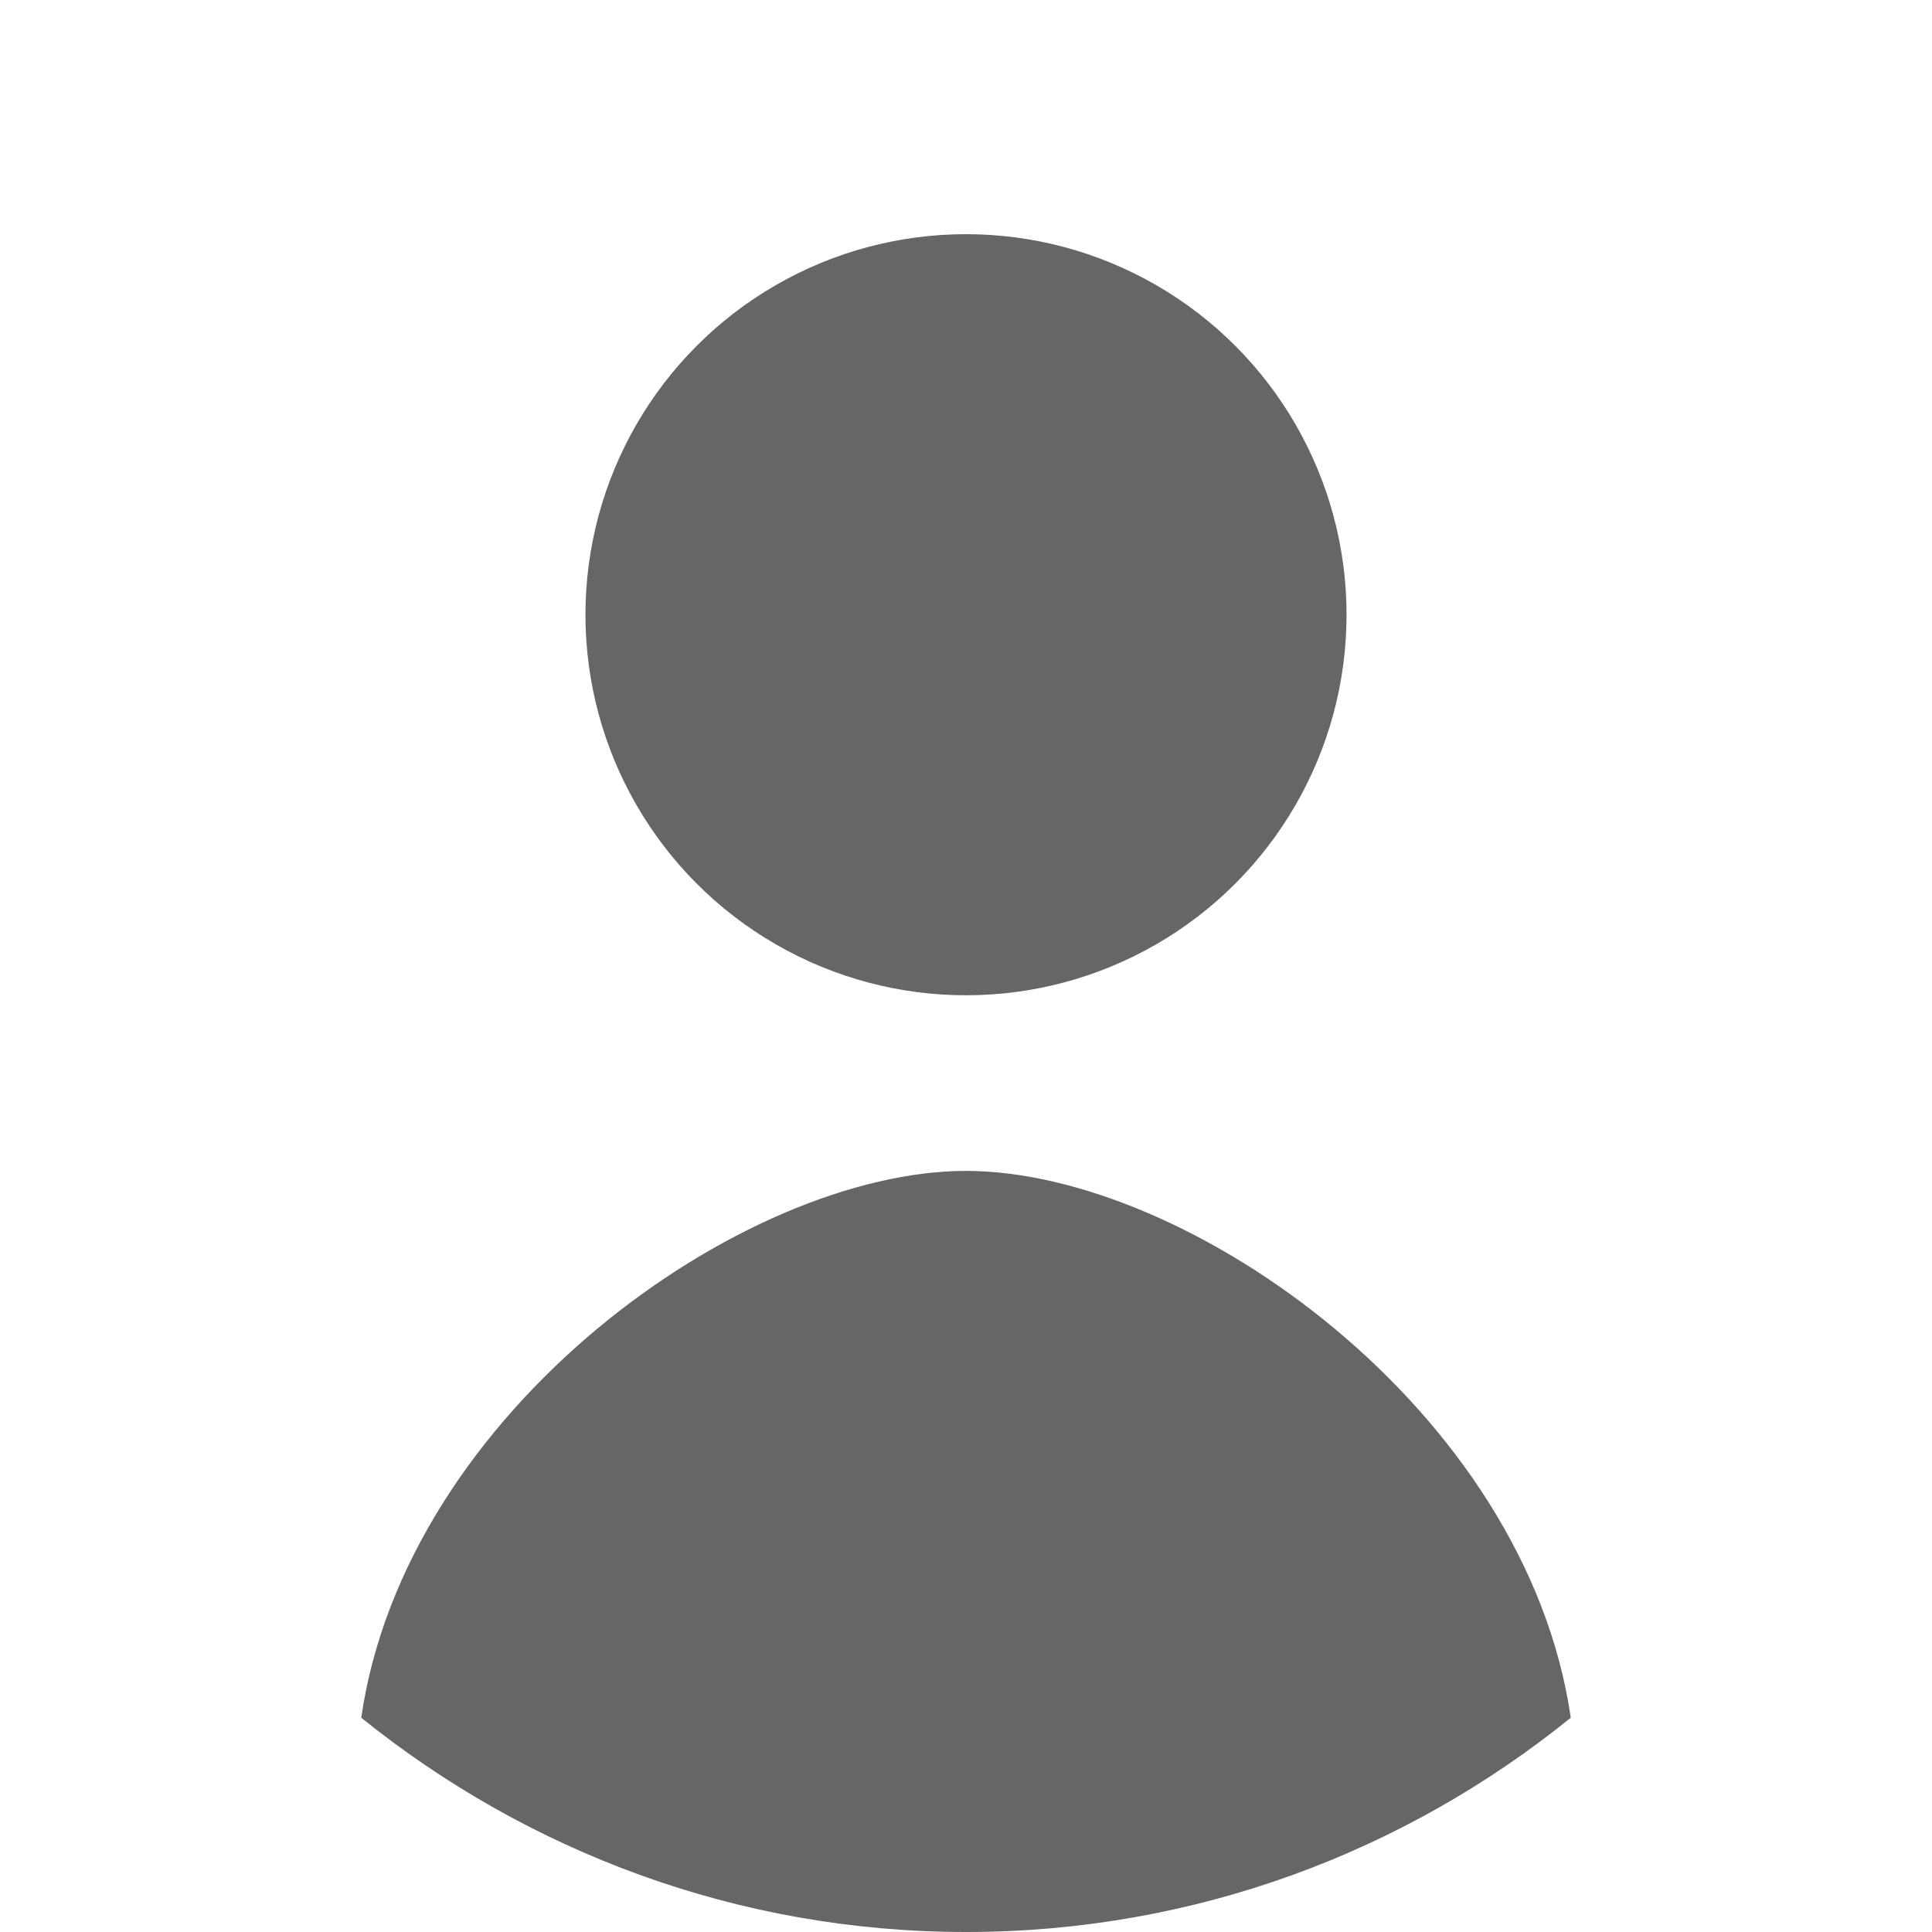
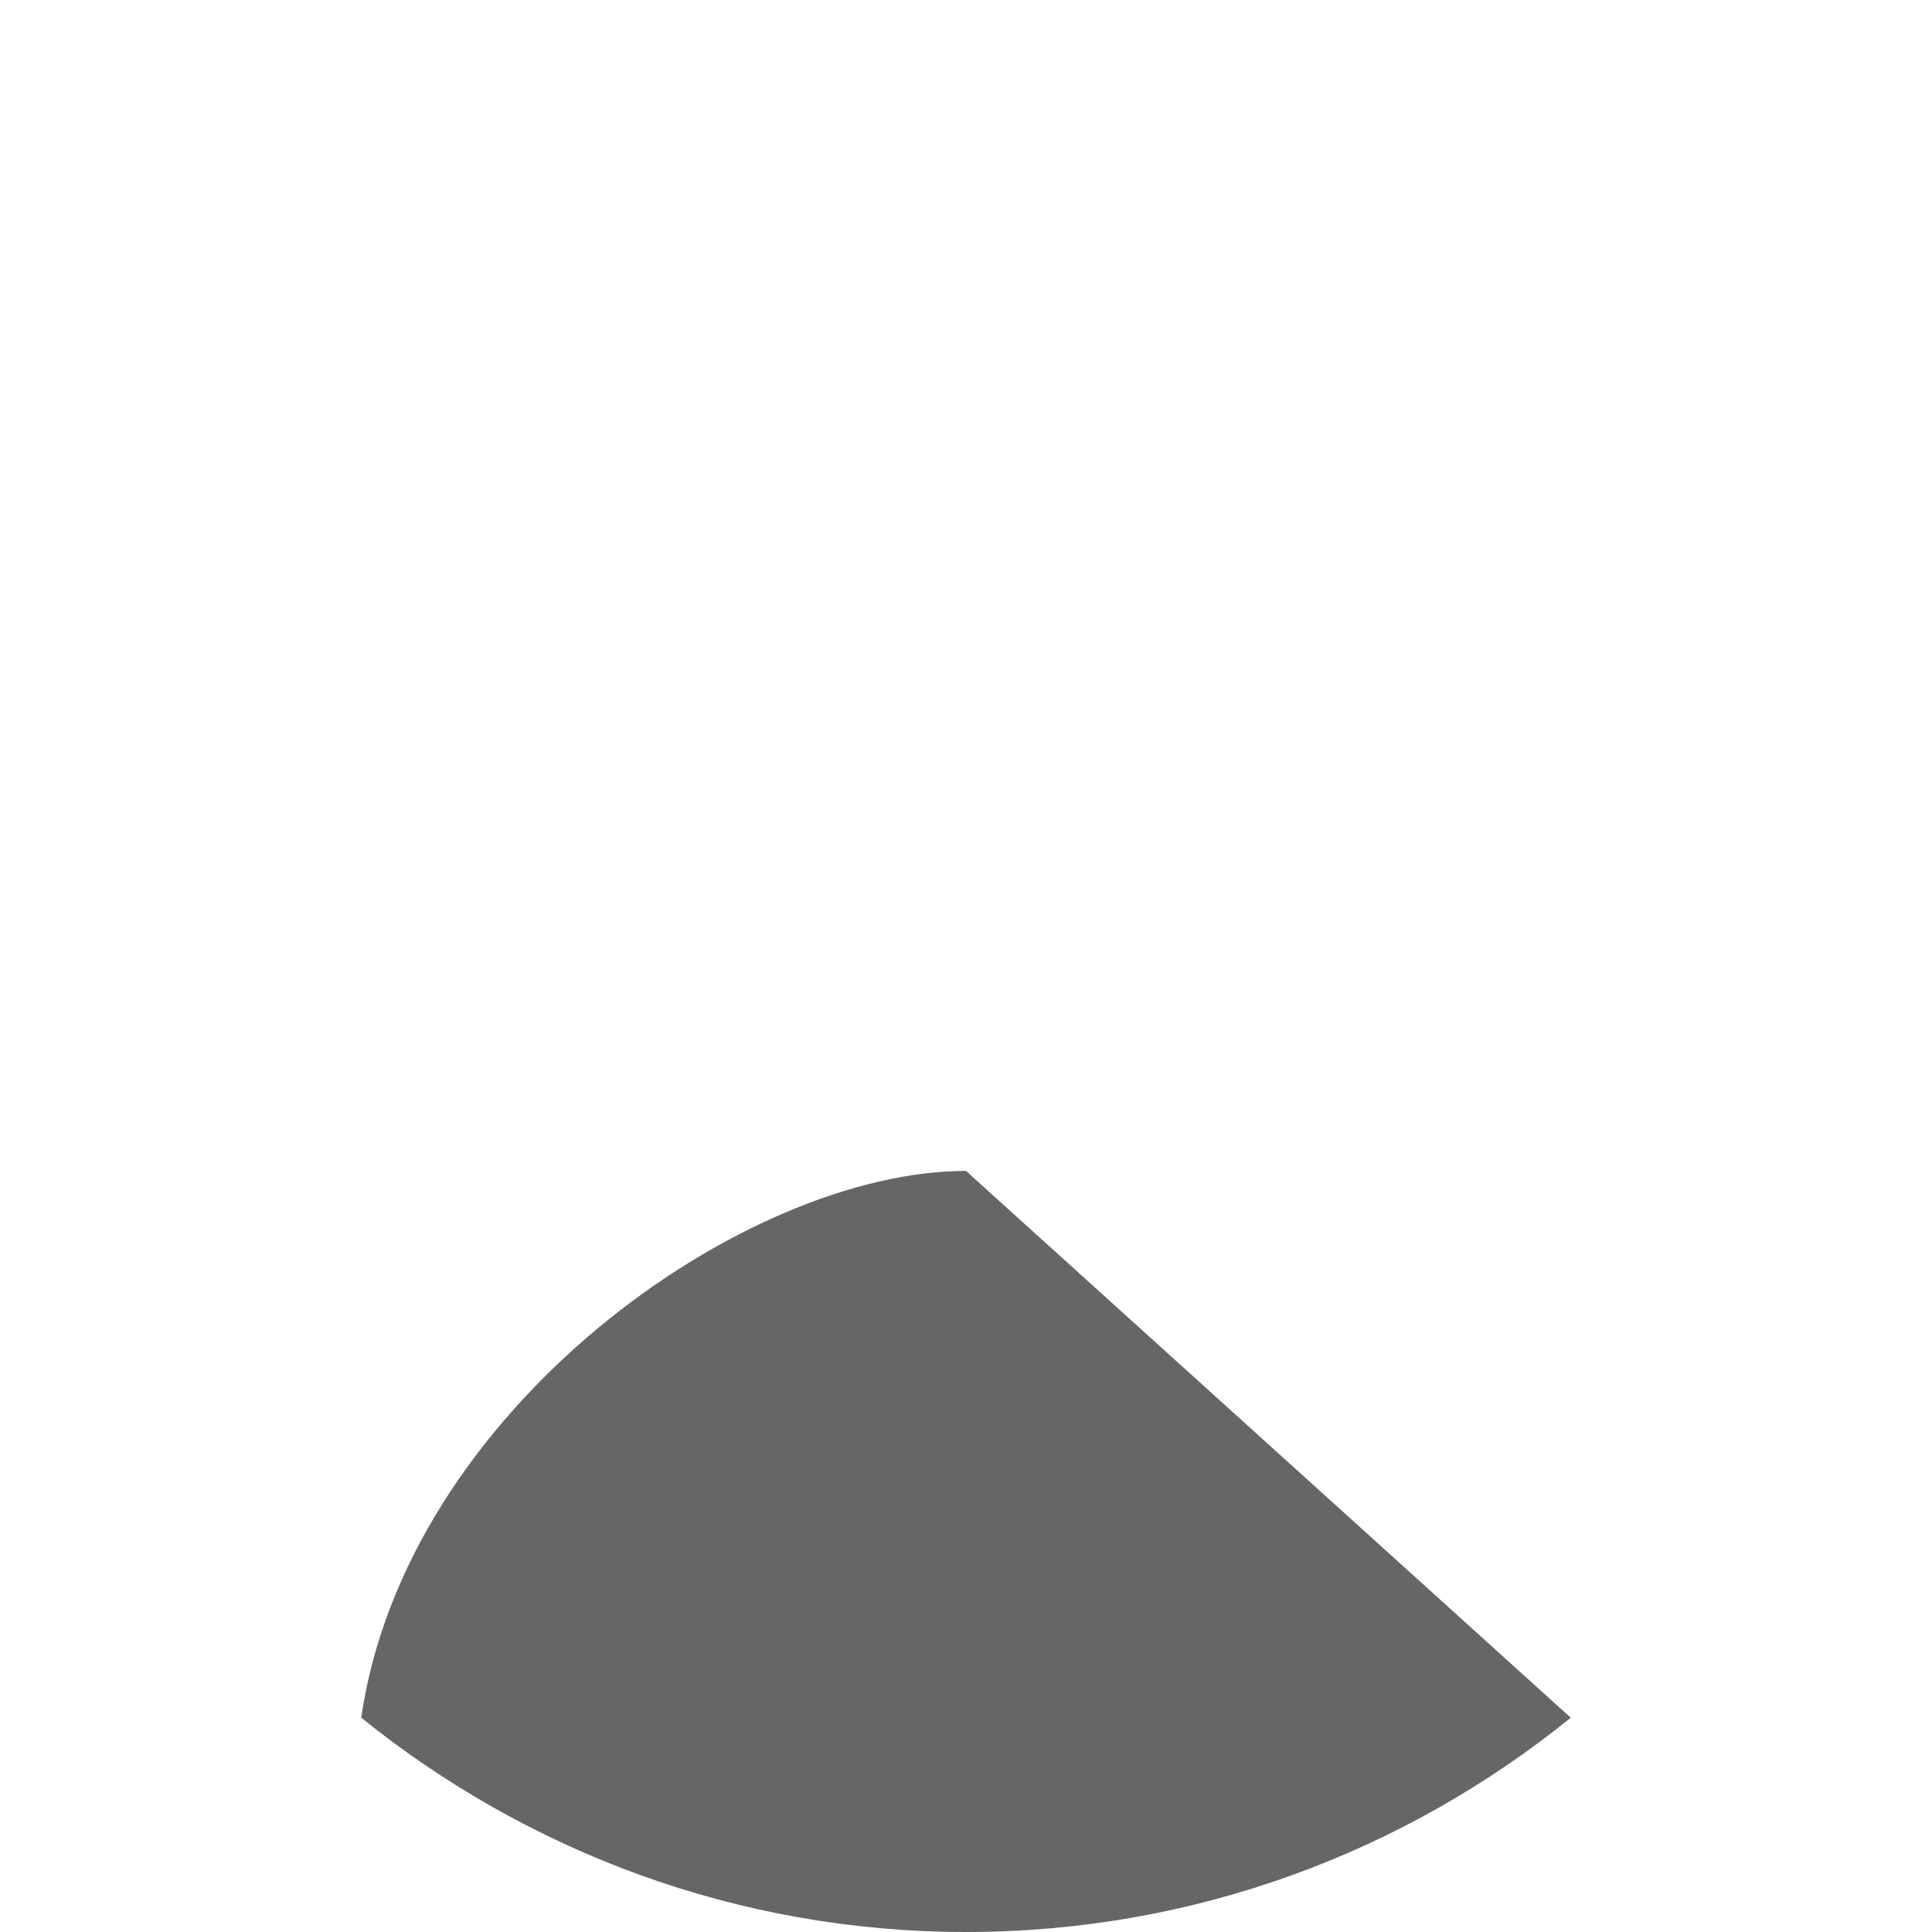
<svg xmlns="http://www.w3.org/2000/svg" id="_レイヤー_2" viewBox="0 0 33 33">
  <defs>
    <style>.cls-1{fill:none;}.cls-2{opacity:.6;}</style>
  </defs>
  <g id="main">
    <g class="cls-2">
-       <circle cx="16.5" cy="10.5" r="6.5" />
      <g>
        <path class="cls-1" d="M16.5,0C7.4,0,0,7.4,0,16.5c0,5.19,2.41,9.82,6.17,12.84,.76-5.25,6.53-9.34,10.33-9.34s9.57,4.09,10.33,9.34c3.76-3.03,6.17-7.66,6.17-12.84C33,7.4,25.6,0,16.5,0Z" />
-         <path d="M16.5,20c-3.8,0-9.57,4.09-10.33,9.34,2.83,2.28,6.42,3.66,10.33,3.66s7.5-1.37,10.33-3.66c-.76-5.25-6.53-9.34-10.33-9.34Z" />
+         <path d="M16.5,20c-3.8,0-9.57,4.09-10.33,9.34,2.83,2.28,6.42,3.66,10.33,3.66s7.5-1.37,10.33-3.66Z" />
      </g>
    </g>
  </g>
</svg>